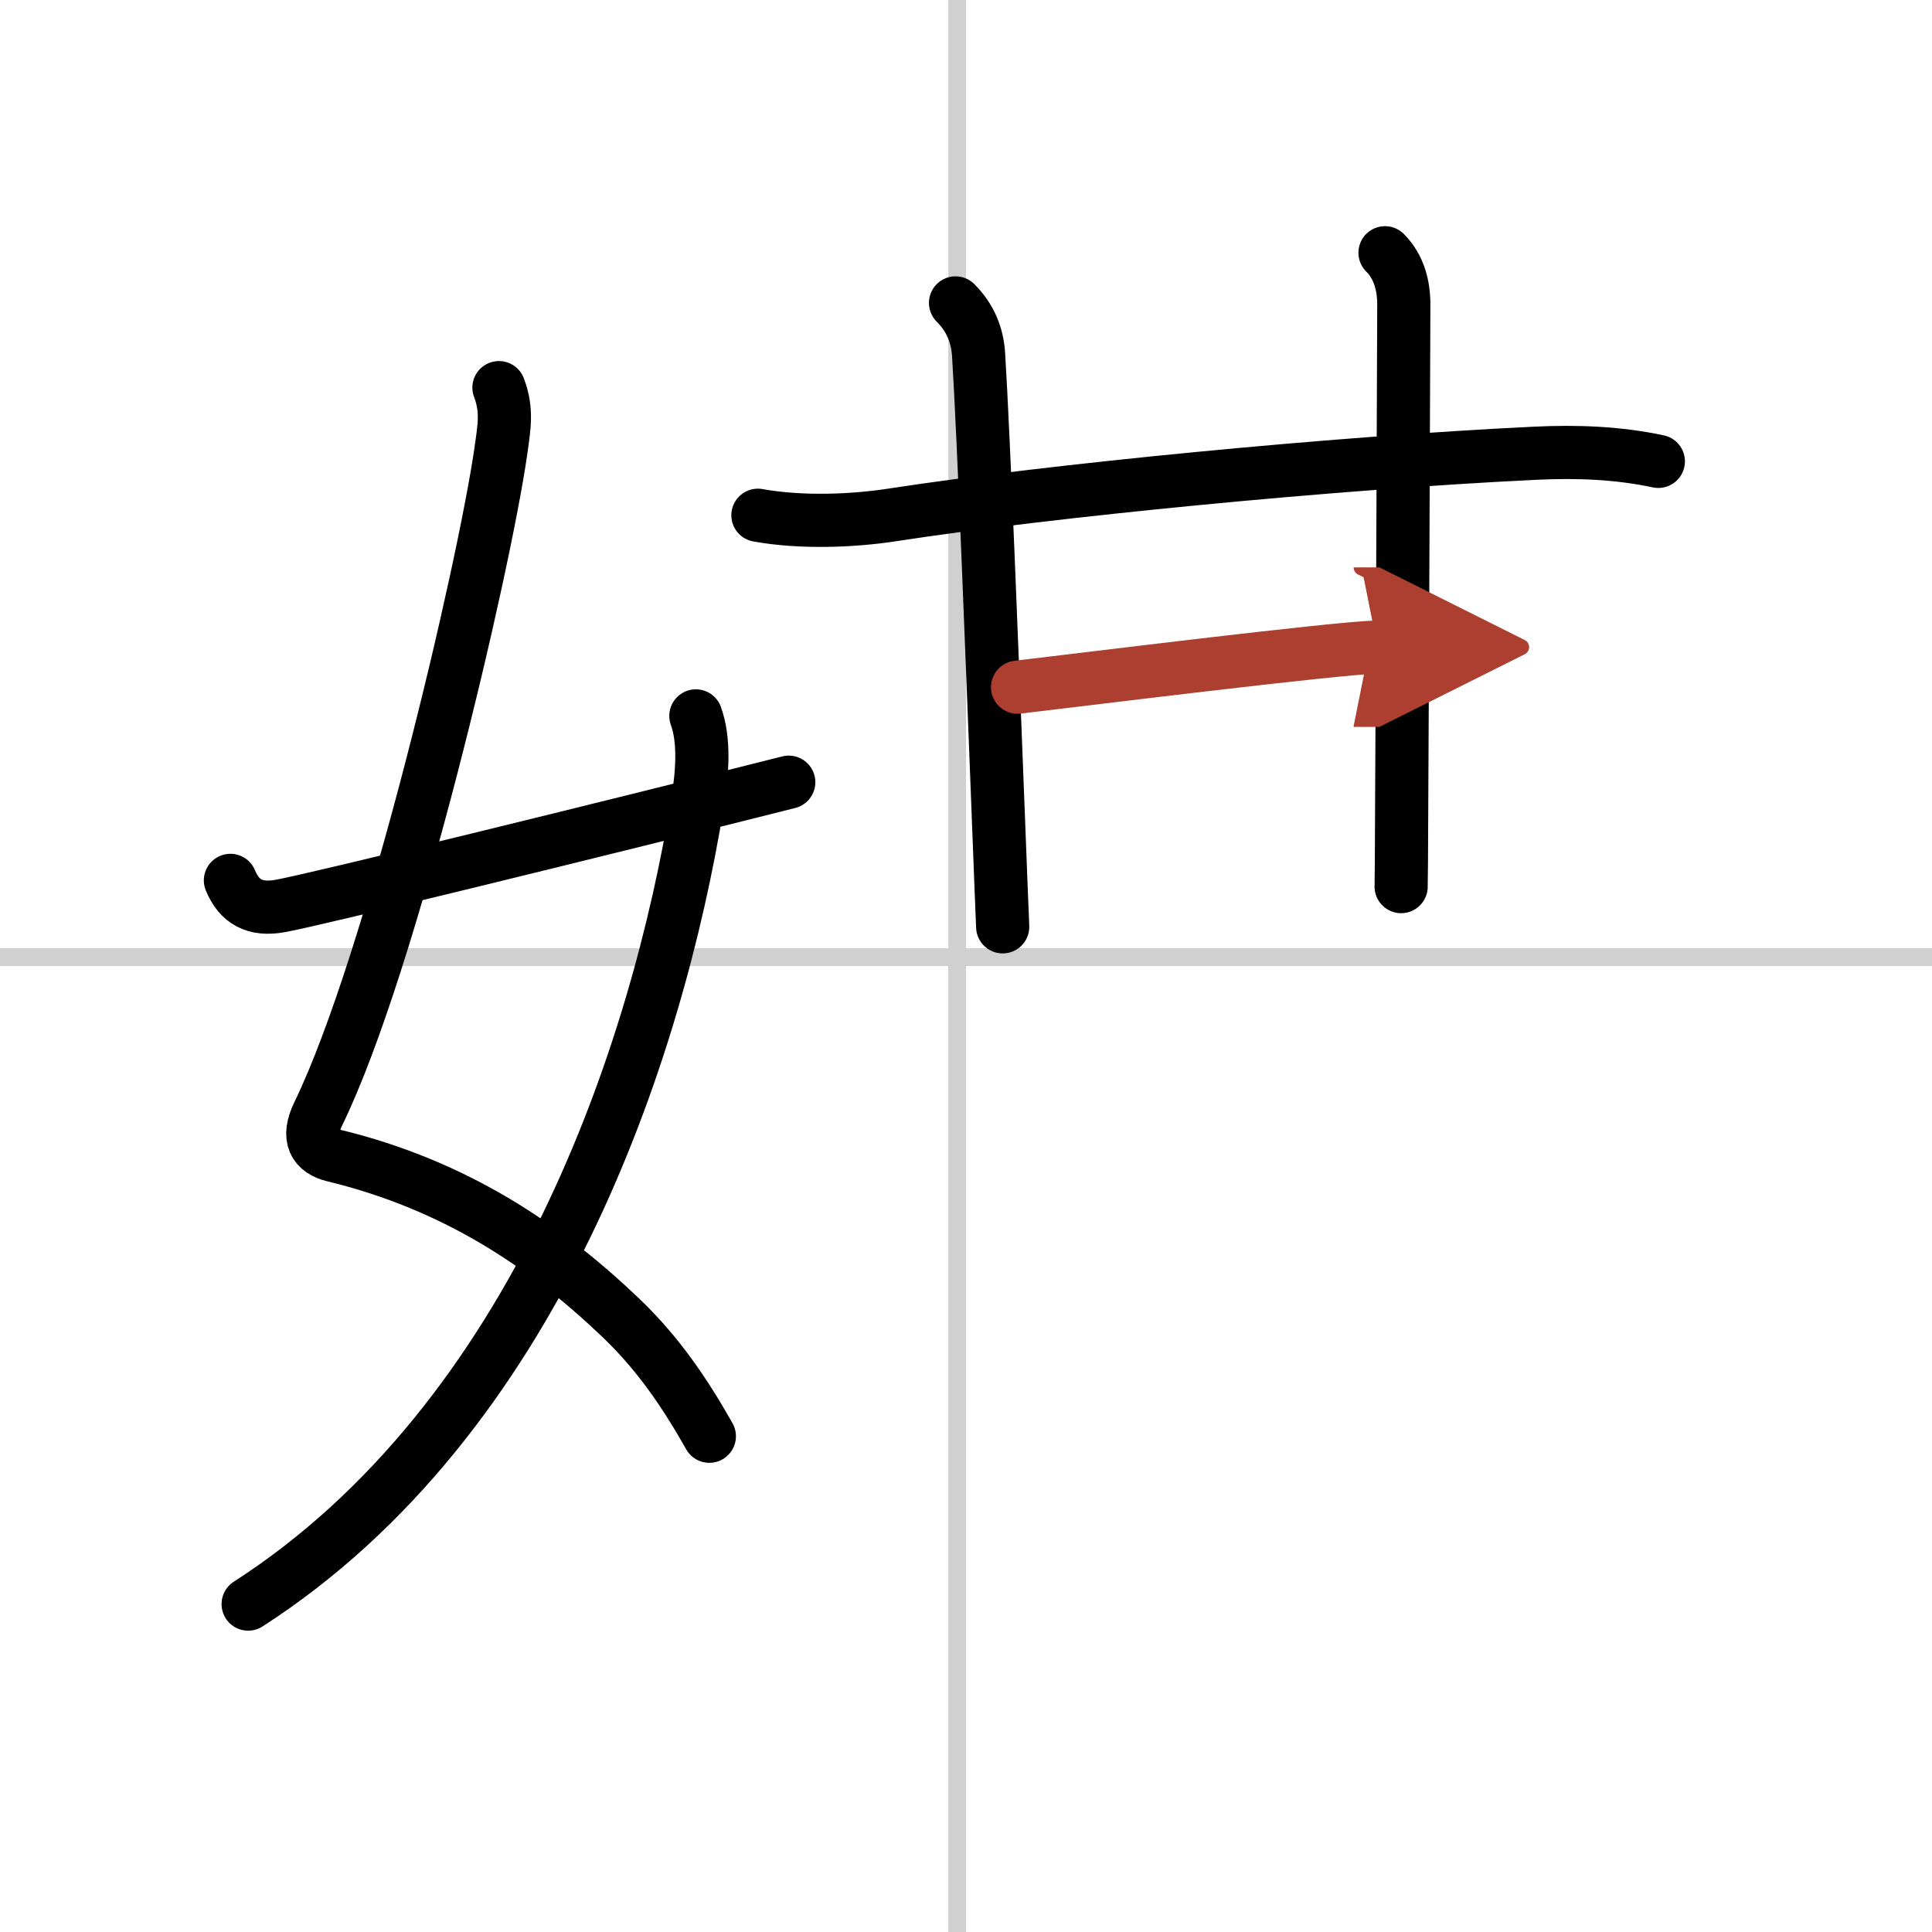
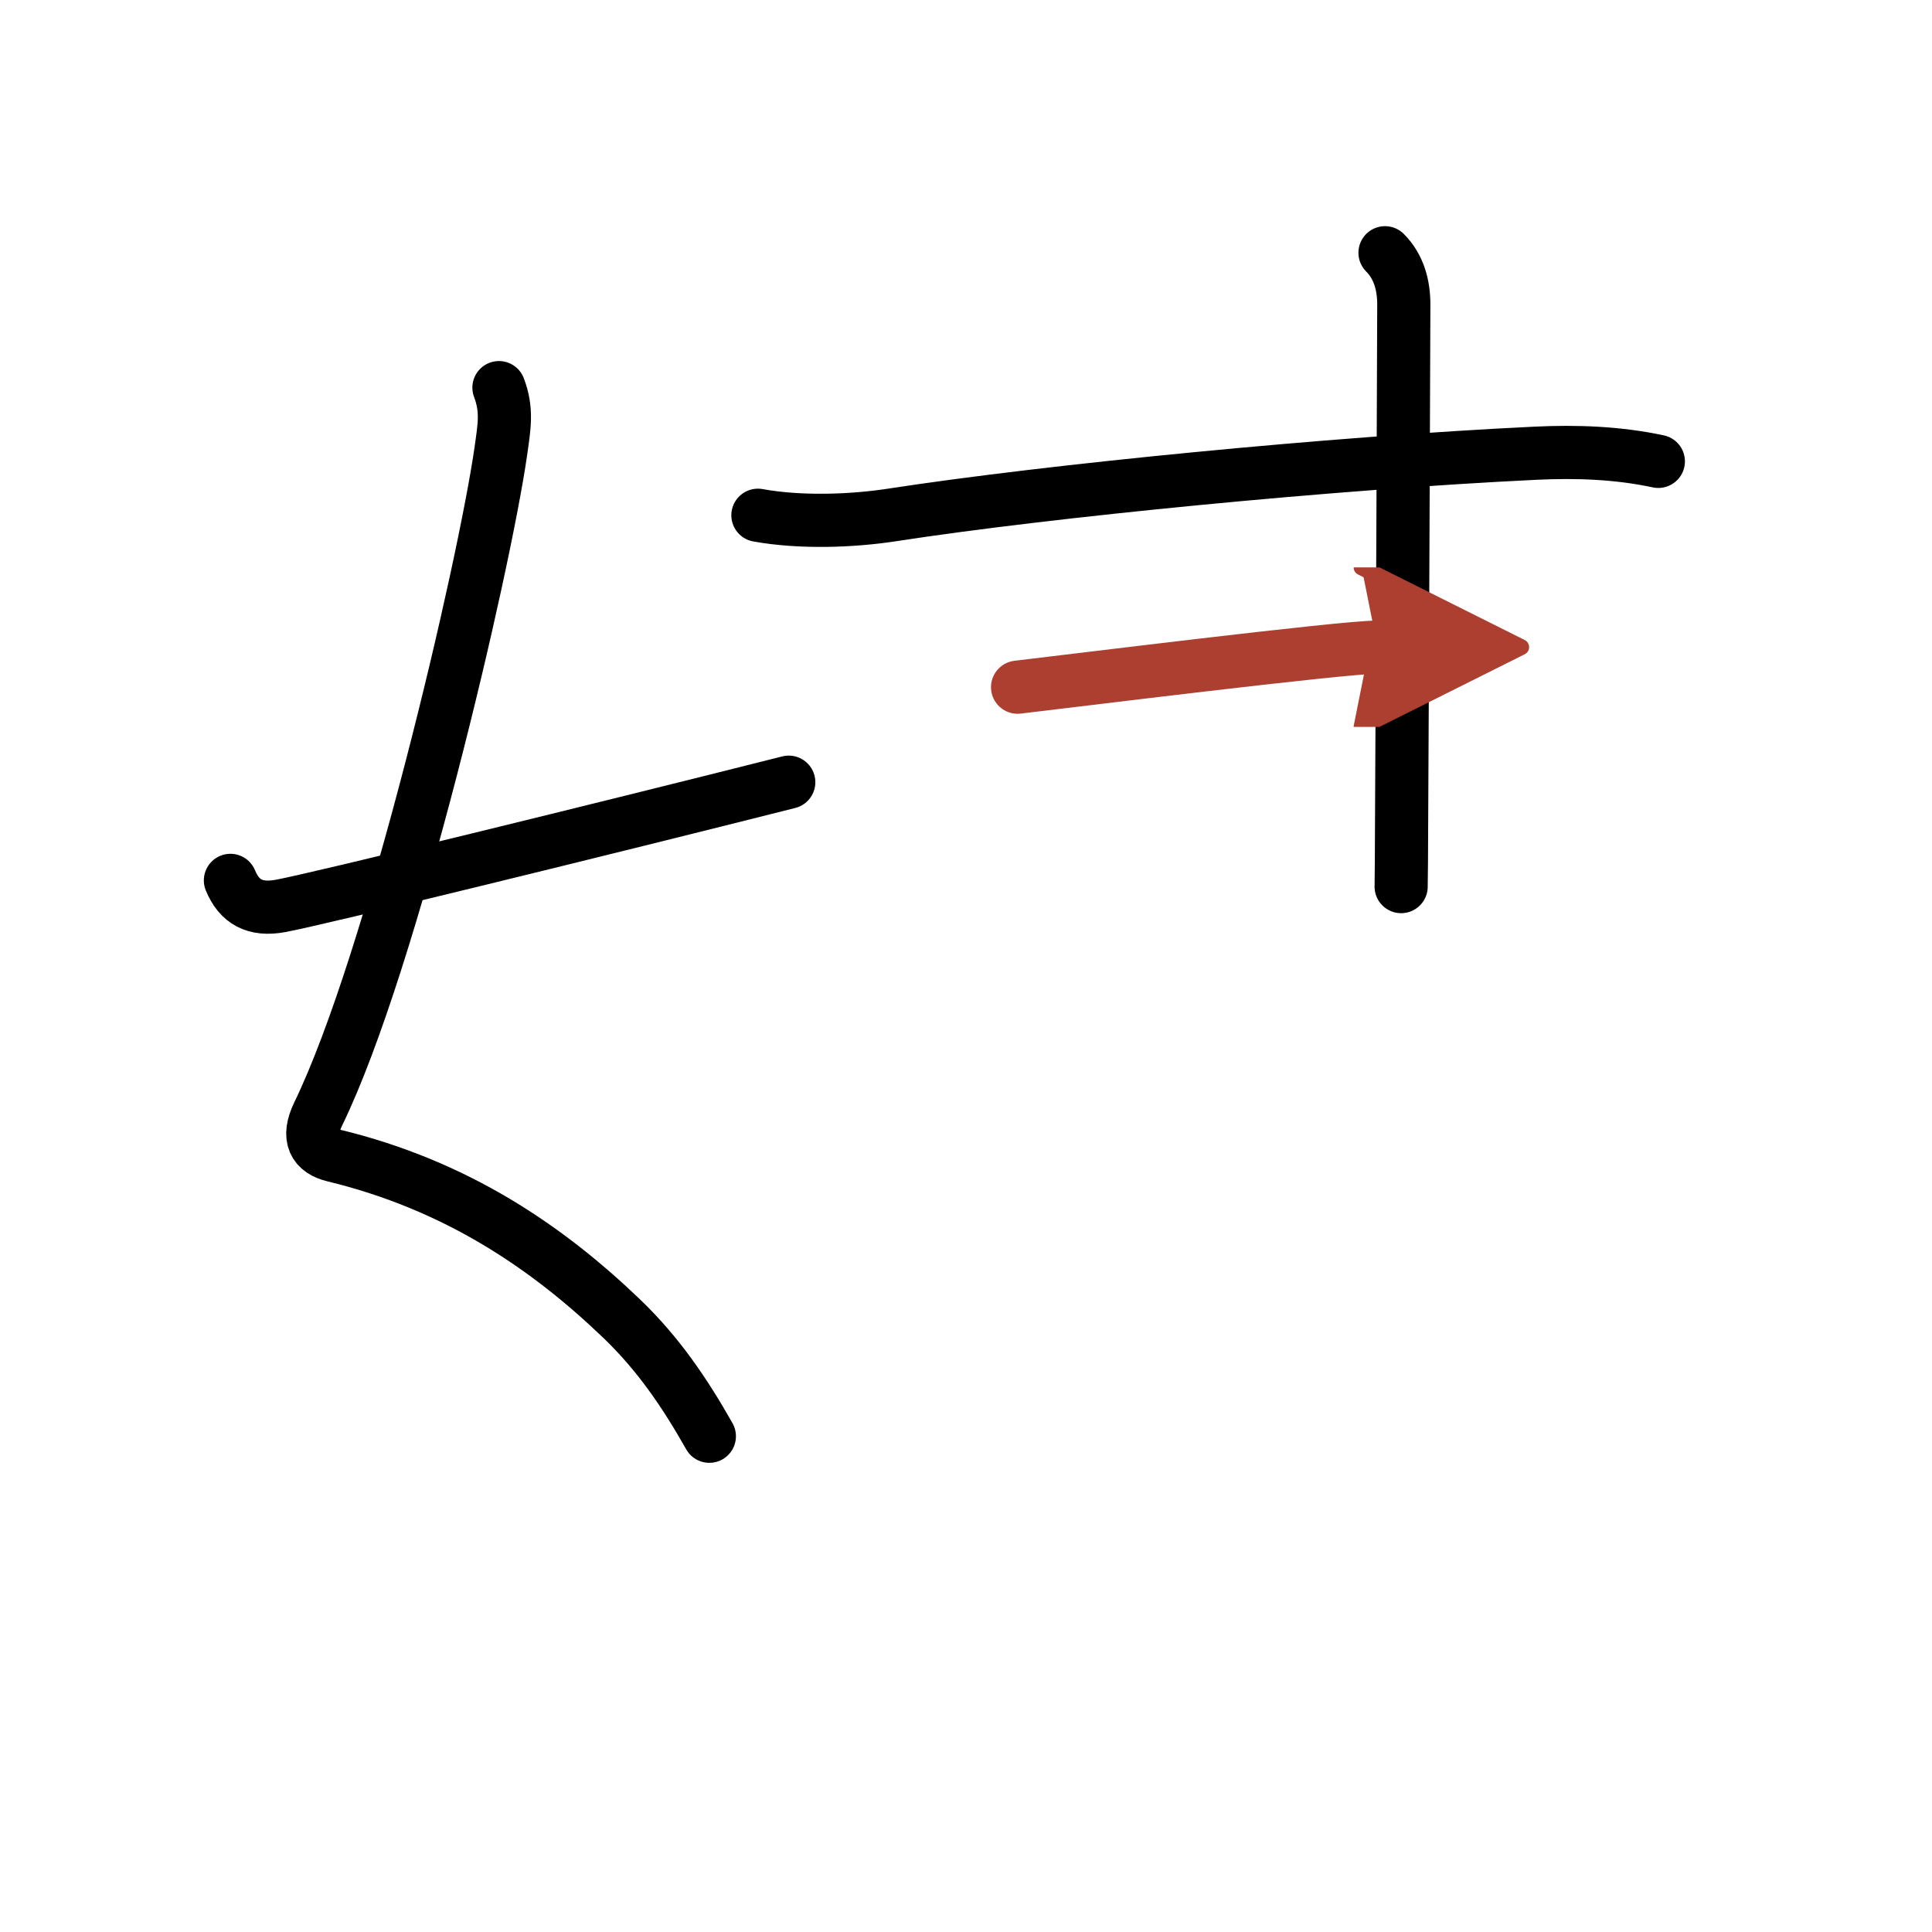
<svg xmlns="http://www.w3.org/2000/svg" width="400" height="400" viewBox="0 0 109 109">
  <defs>
    <marker id="a" markerWidth="4" orient="auto" refX="1" refY="5" viewBox="0 0 10 10">
      <polyline points="0 0 10 5 0 10 1 5" fill="#ad3f31" stroke="#ad3f31" />
    </marker>
  </defs>
  <g fill="none" stroke="#000" stroke-linecap="round" stroke-linejoin="round" stroke-width="3">
-     <rect width="100%" height="100%" fill="#fff" stroke="#fff" />
-     <line x1="54" x2="54" y2="109" stroke="#d0d0d0" stroke-width="1" />
-     <line x2="109" y1="54" y2="54" stroke="#d0d0d0" stroke-width="1" />
    <path d="m28.15 21.87c0.48 1.26 0.3 2.21 0.11 3.56-0.95 6.64-6.13 28.82-10.3 37.4-0.67 1.38-0.21 2.1 0.86 2.36 6.94 1.68 12.06 5.18 16.27 9.22 2.04 1.96 3.54 4.16 4.93 6.62" />
-     <path d="M39.26,40.39c0.49,1.36,0.38,3.12,0.1,4.86C37.08,59.32,30.26,80.03,14,90.5" />
    <path d="m13 49.67c0.5 1.21 1.38 1.71 2.83 1.44 2.04-0.37 18.29-4.36 28.67-6.98" />
    <path d="m42.76 29.07c2.37 0.43 5.29 0.34 7.65-0.03 8.79-1.35 24.72-2.92 36.22-3.47 2.32-0.11 4.63-0.03 6.93 0.46" />
-     <path d="m53.91 17.09c0.81 0.81 1.23 1.78 1.3 2.92 0.29 4.61 0.8 17.93 1.17 27.48 0.07 1.9 0.14 3.55 0.19 4.8" />
    <path d="m78.14 14.26c0.8 0.8 1.06 1.87 1.06 2.92 0 0.43-0.07 19.41-0.12 28.32-0.01 2.6-0.02 4.34-0.03 4.52" />
    <path d="m57.41 38.77c2.83-0.33 18.31-2.26 20.31-2.26" marker-end="url(#a)" stroke="#ad3f31" />
  </g>
</svg>